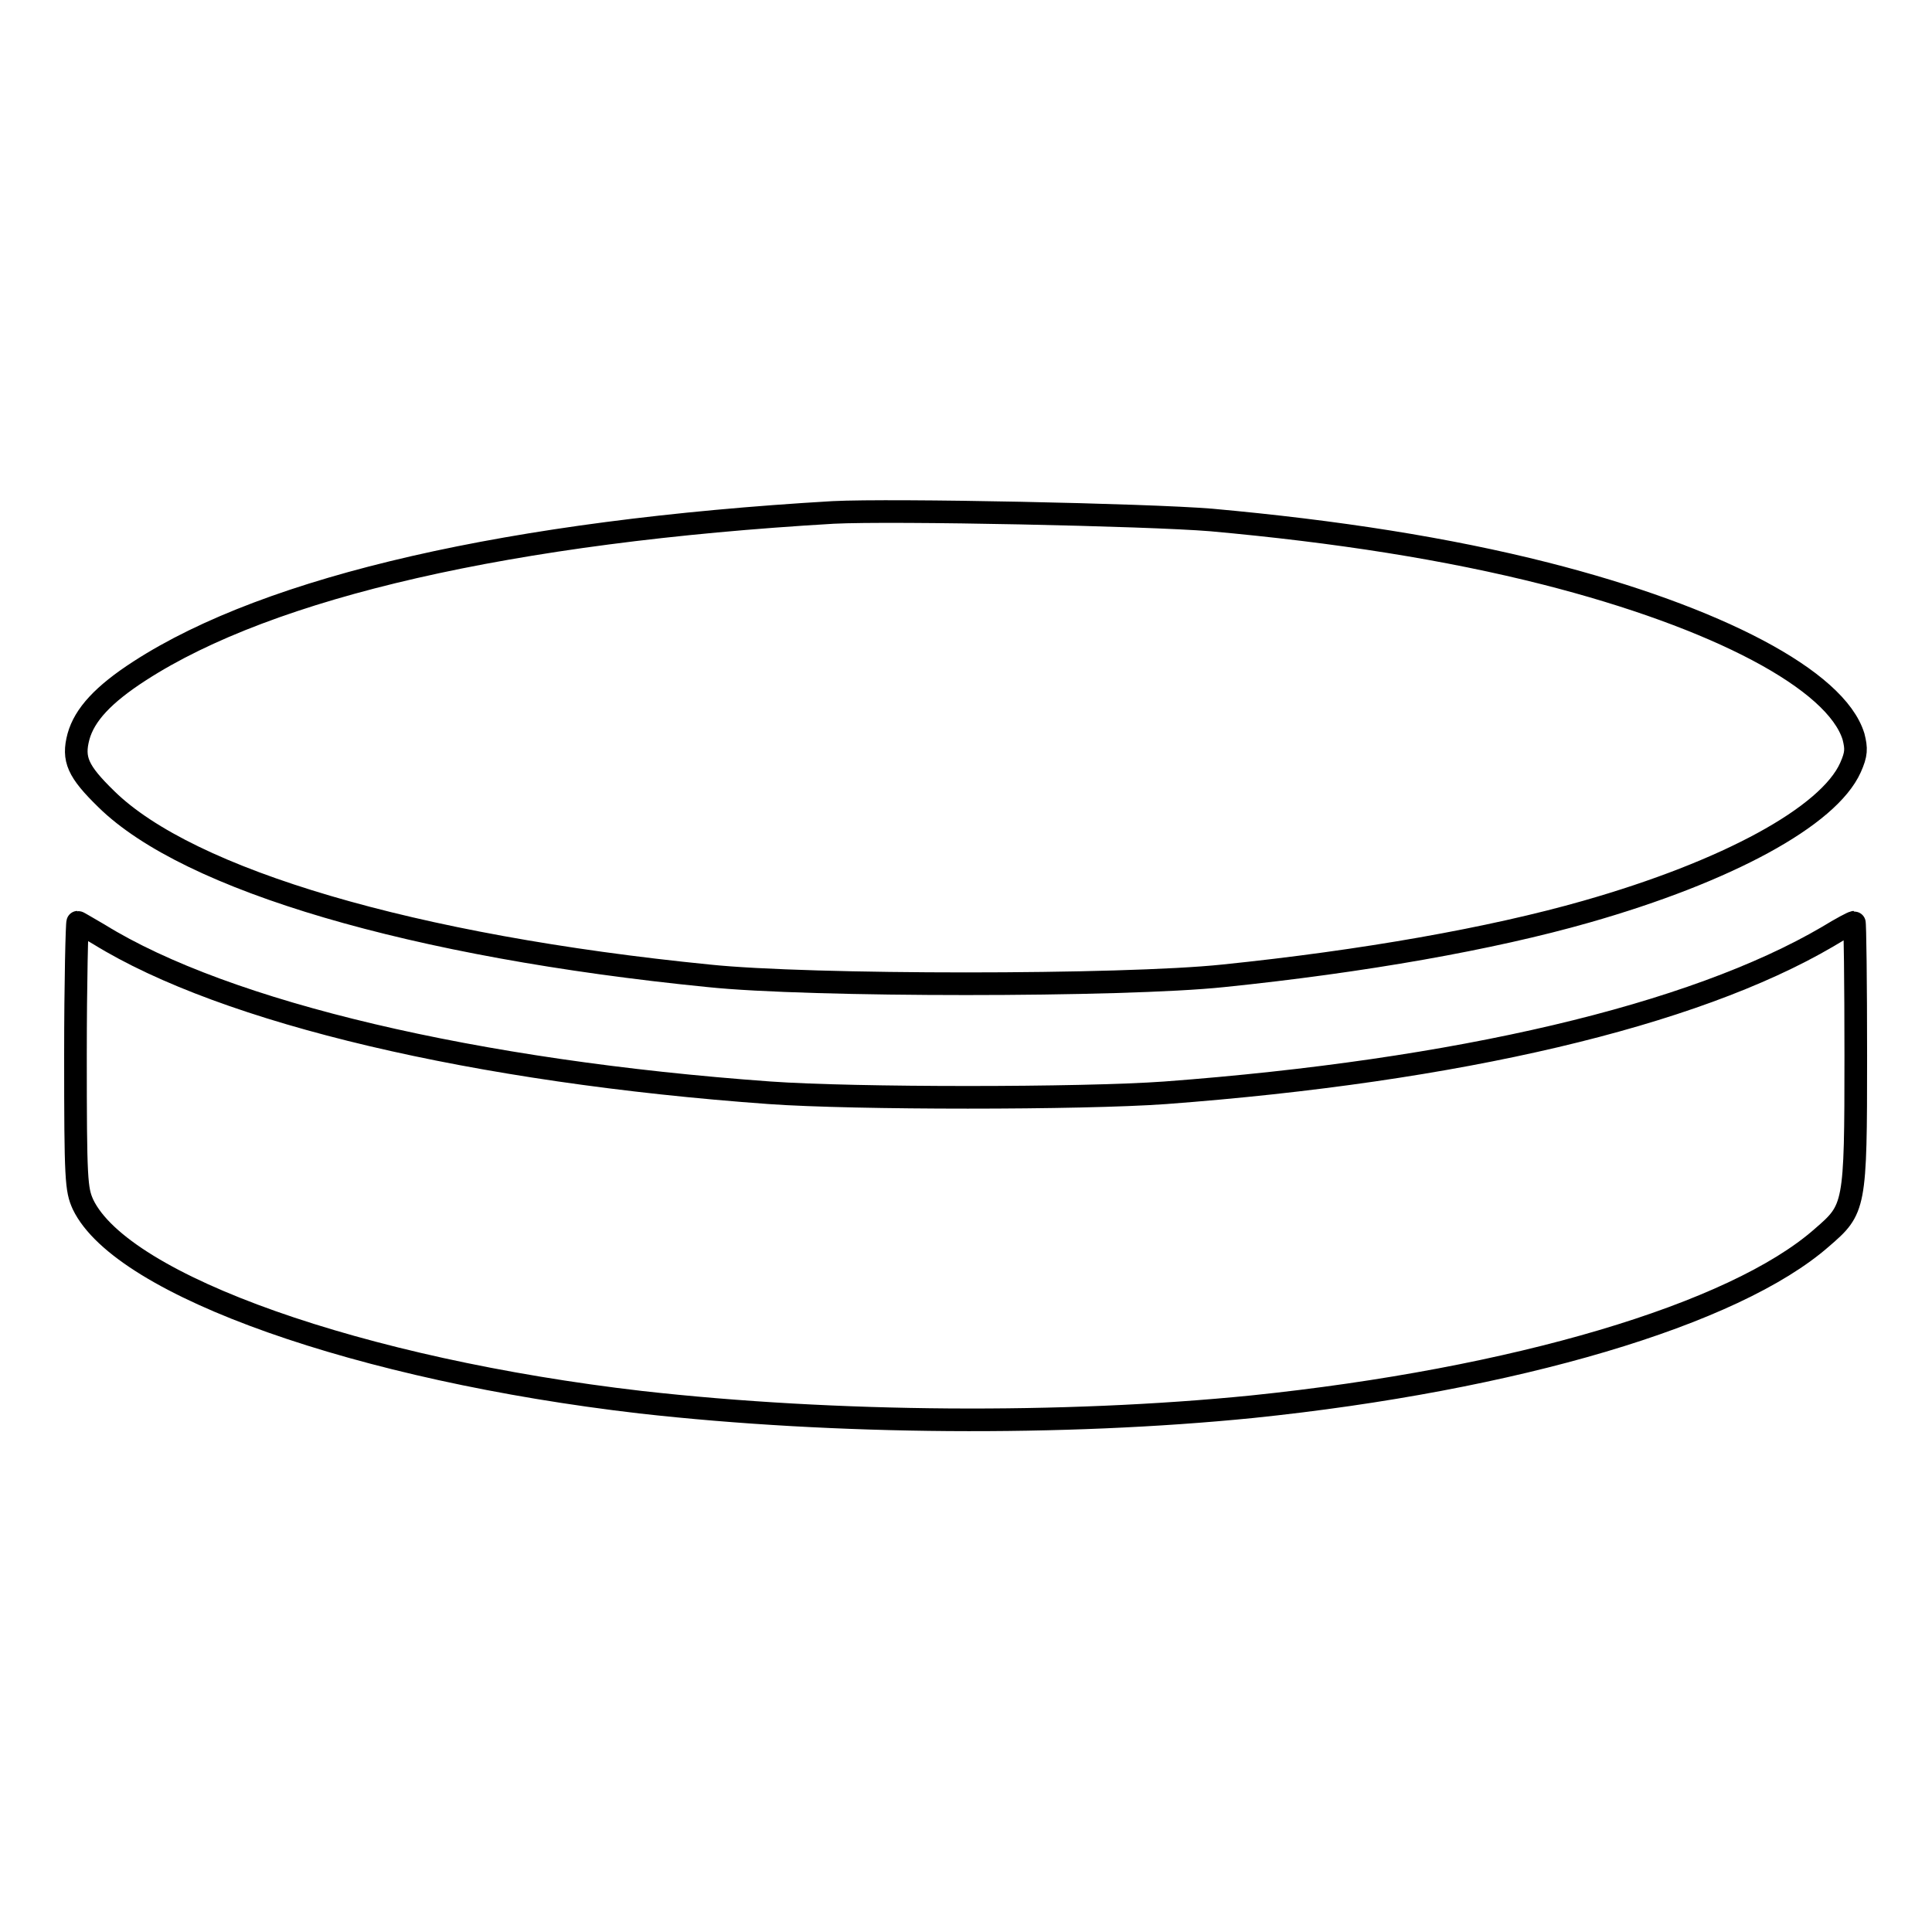
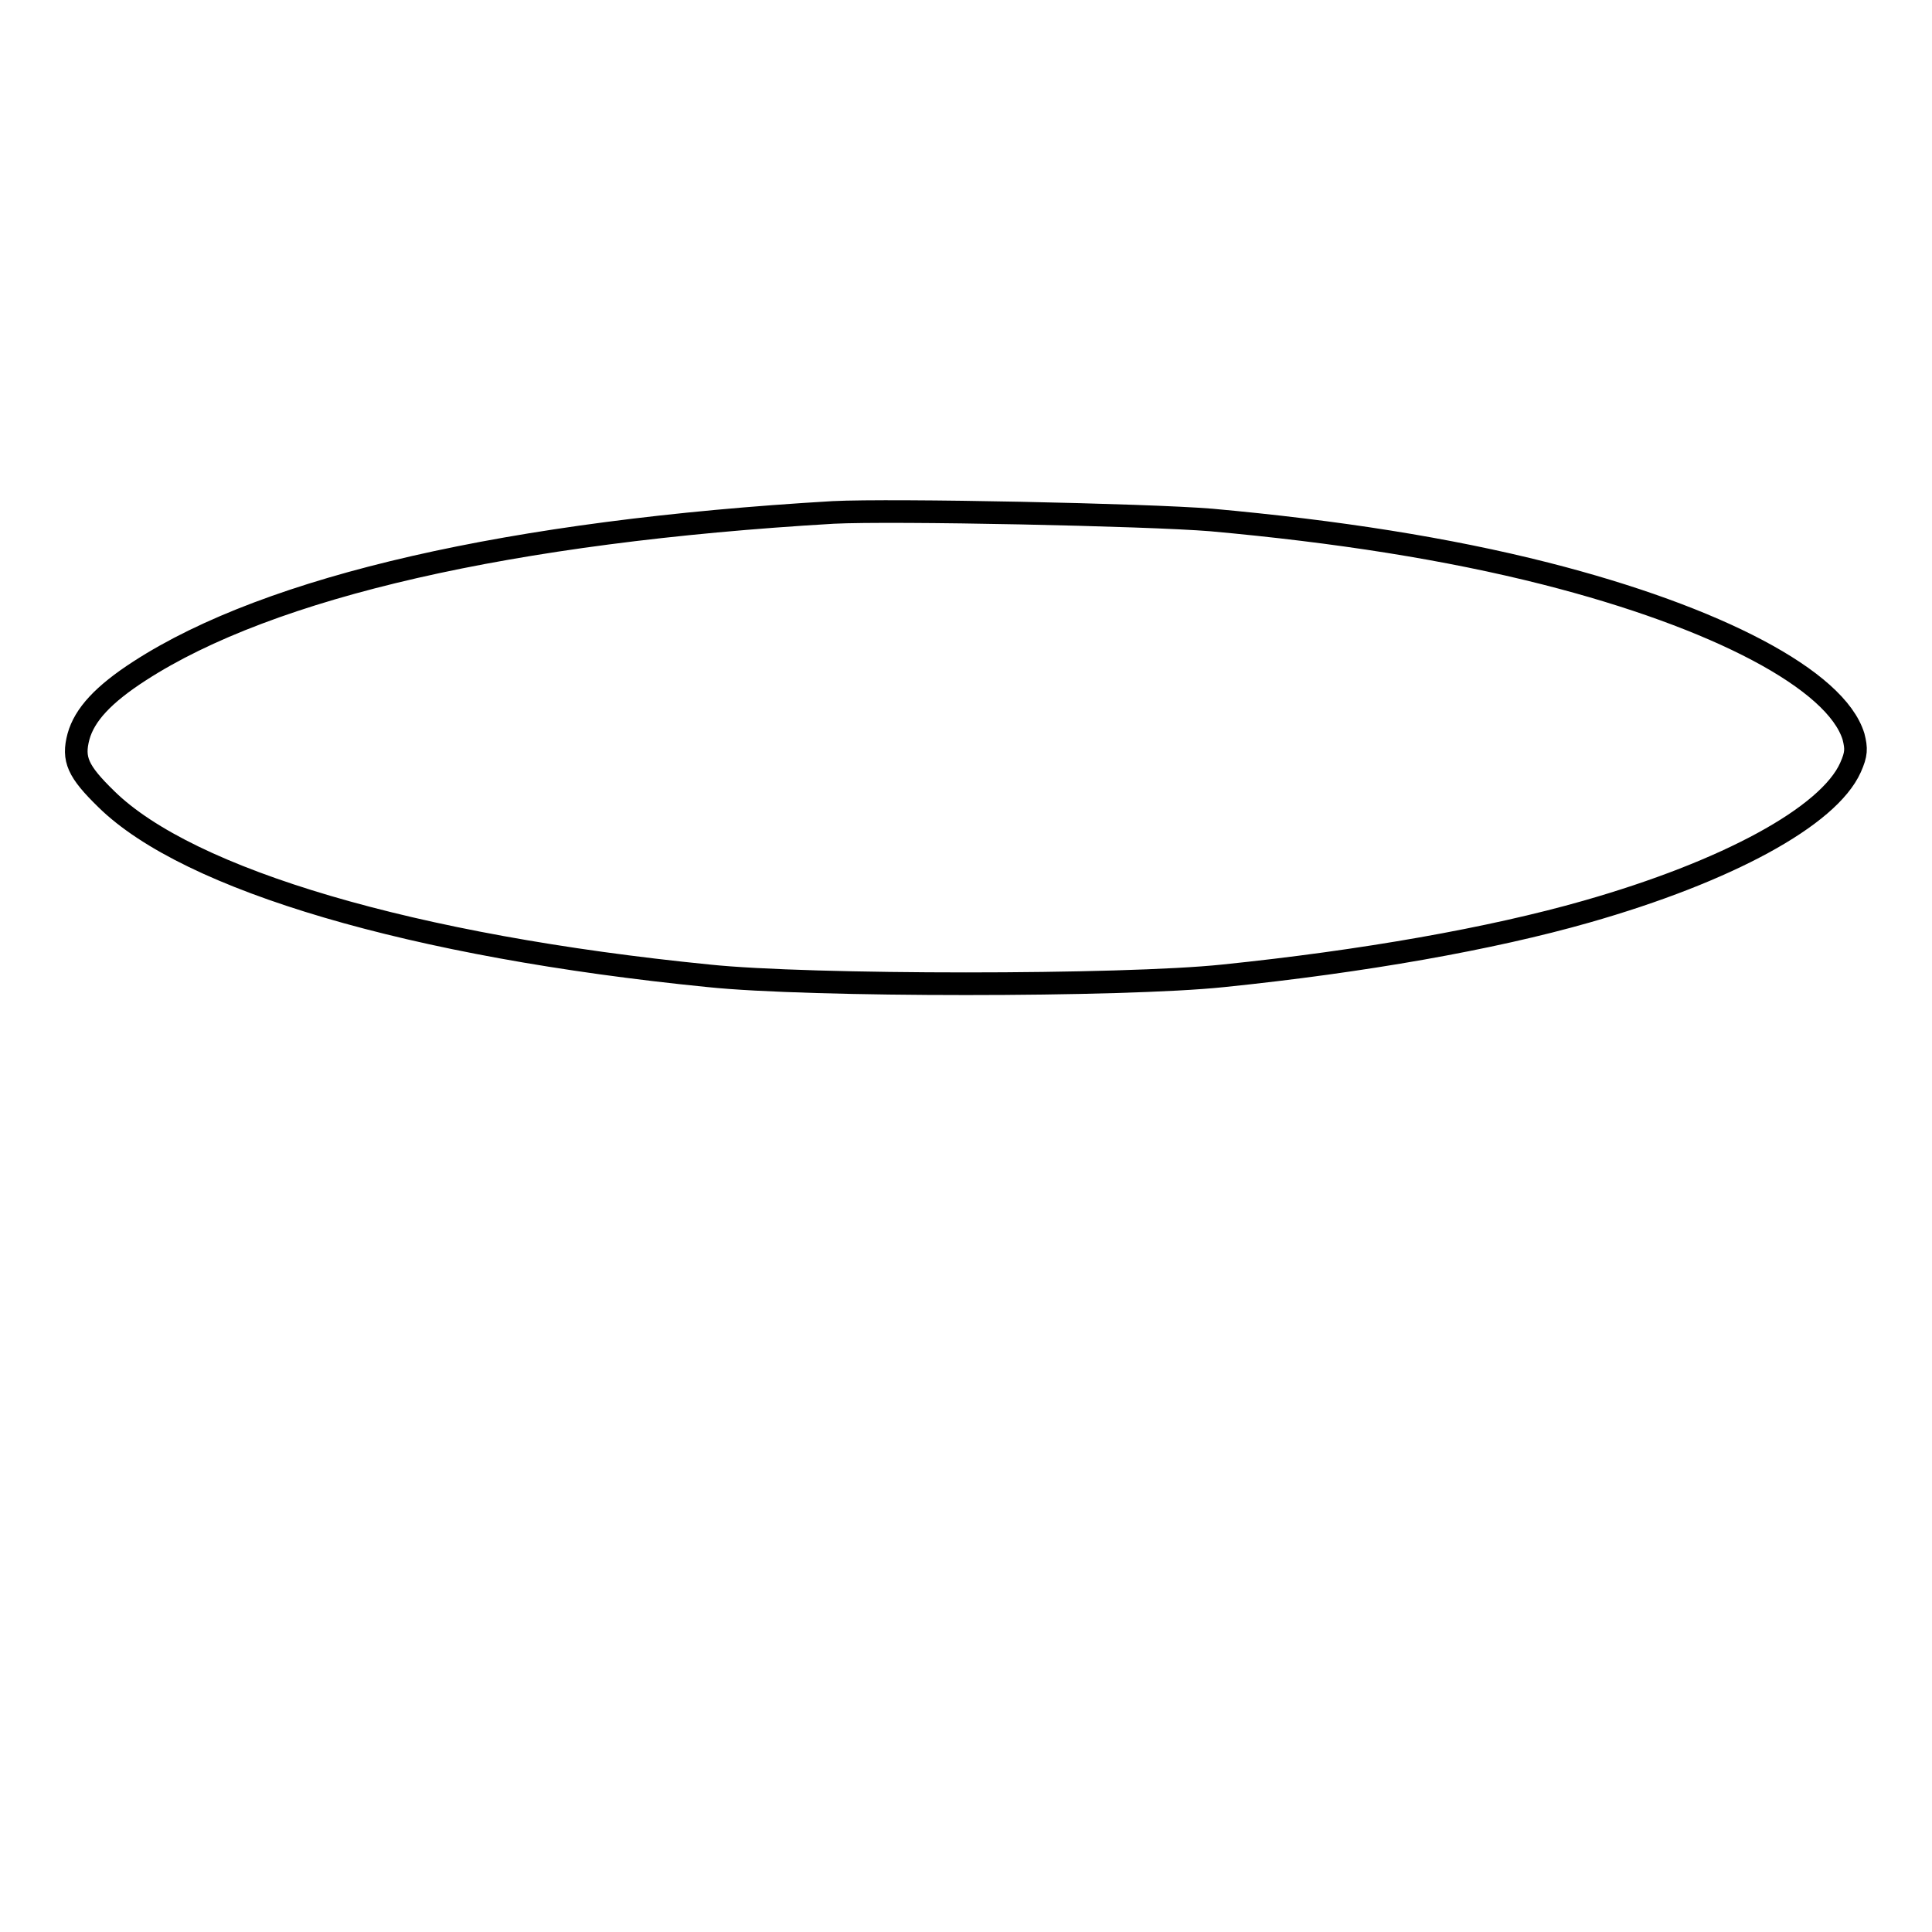
<svg xmlns="http://www.w3.org/2000/svg" version="1.1" x="0px" y="0px" viewBox="0 0 256 256" enable-background="new 0 0 256 256" xml:space="preserve">
  <g>
    <g>
      <g>
        <path stroke-width="3" fill-opacity="0" stroke="#000000" d="M110.4,67.9c-42.7,2.5-74.6,9.8-91.9,21c-4.8,3.1-7.3,5.8-8.1,8.7c-0.8,3-0.1,4.6,3.7,8.3c10.9,10.7,40.6,19.5,79.8,23.4c13.3,1.4,54.9,1.4,68.2,0c18.5-1.9,35.5-4.9,48.1-8.5c18.6-5.3,32.1-12.6,35-19.1c0.8-1.8,0.8-2.5,0.4-4.1c-2.3-7.5-18-15.8-40.8-21.6c-13-3.3-27.7-5.6-44.3-7.1C152,68.2,118.3,67.5,110.4,67.9z" />
-         <path stroke-width="3" fill-opacity="0" stroke="#000000" d="M10,139.8c0,16.6,0.1,17.8,1,19.8c5.2,10.8,36.8,21.9,73.9,26.2c25.8,2.9,56,3.1,81,0.6c34.8-3.6,63.9-12.2,75.5-22.4c4.4-3.8,4.5-4,4.5-24.1c0-9.7-0.1-17.7-0.2-17.7c-0.2,0-1.7,0.8-3.5,1.9c-17.9,10.5-49.1,17.8-87.8,20.7c-11.1,0.8-41.2,0.8-52.4,0c-38.9-2.8-72.1-10.6-88.9-21c-1.4-0.8-2.7-1.6-2.8-1.6S10,130.1,10,139.8z" />
      </g>
    </g>
  </g>
</svg>